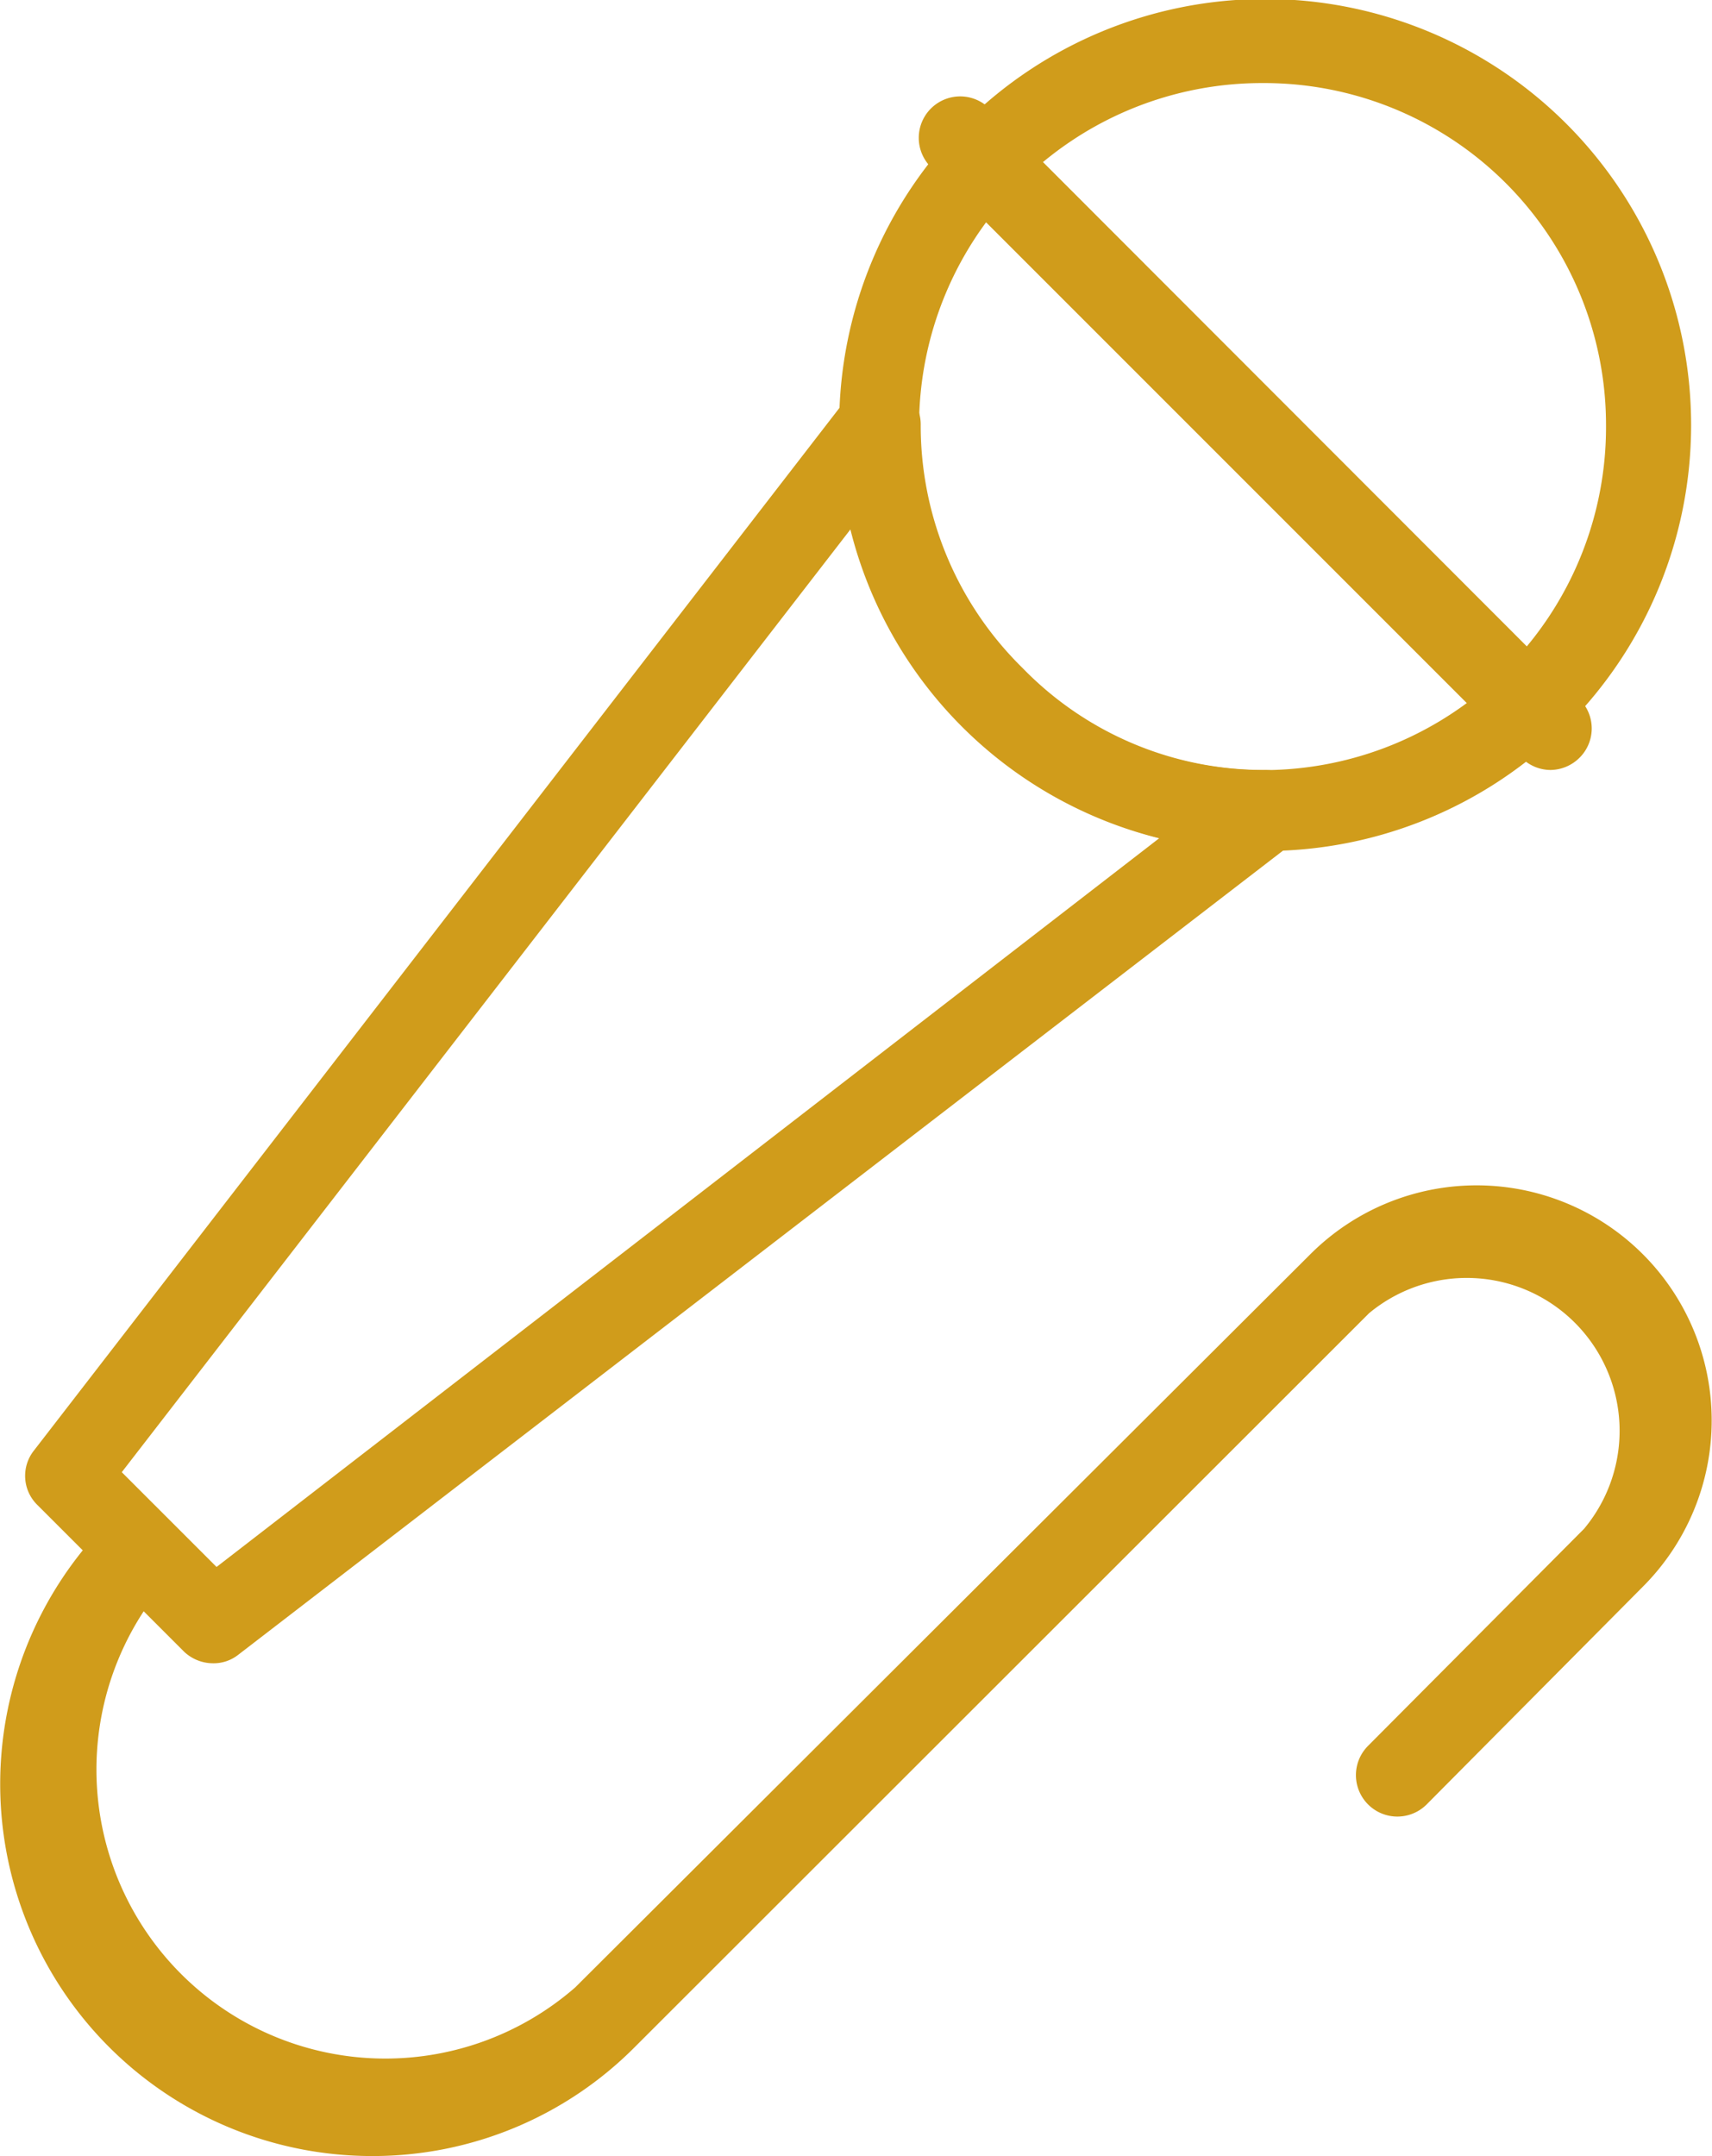
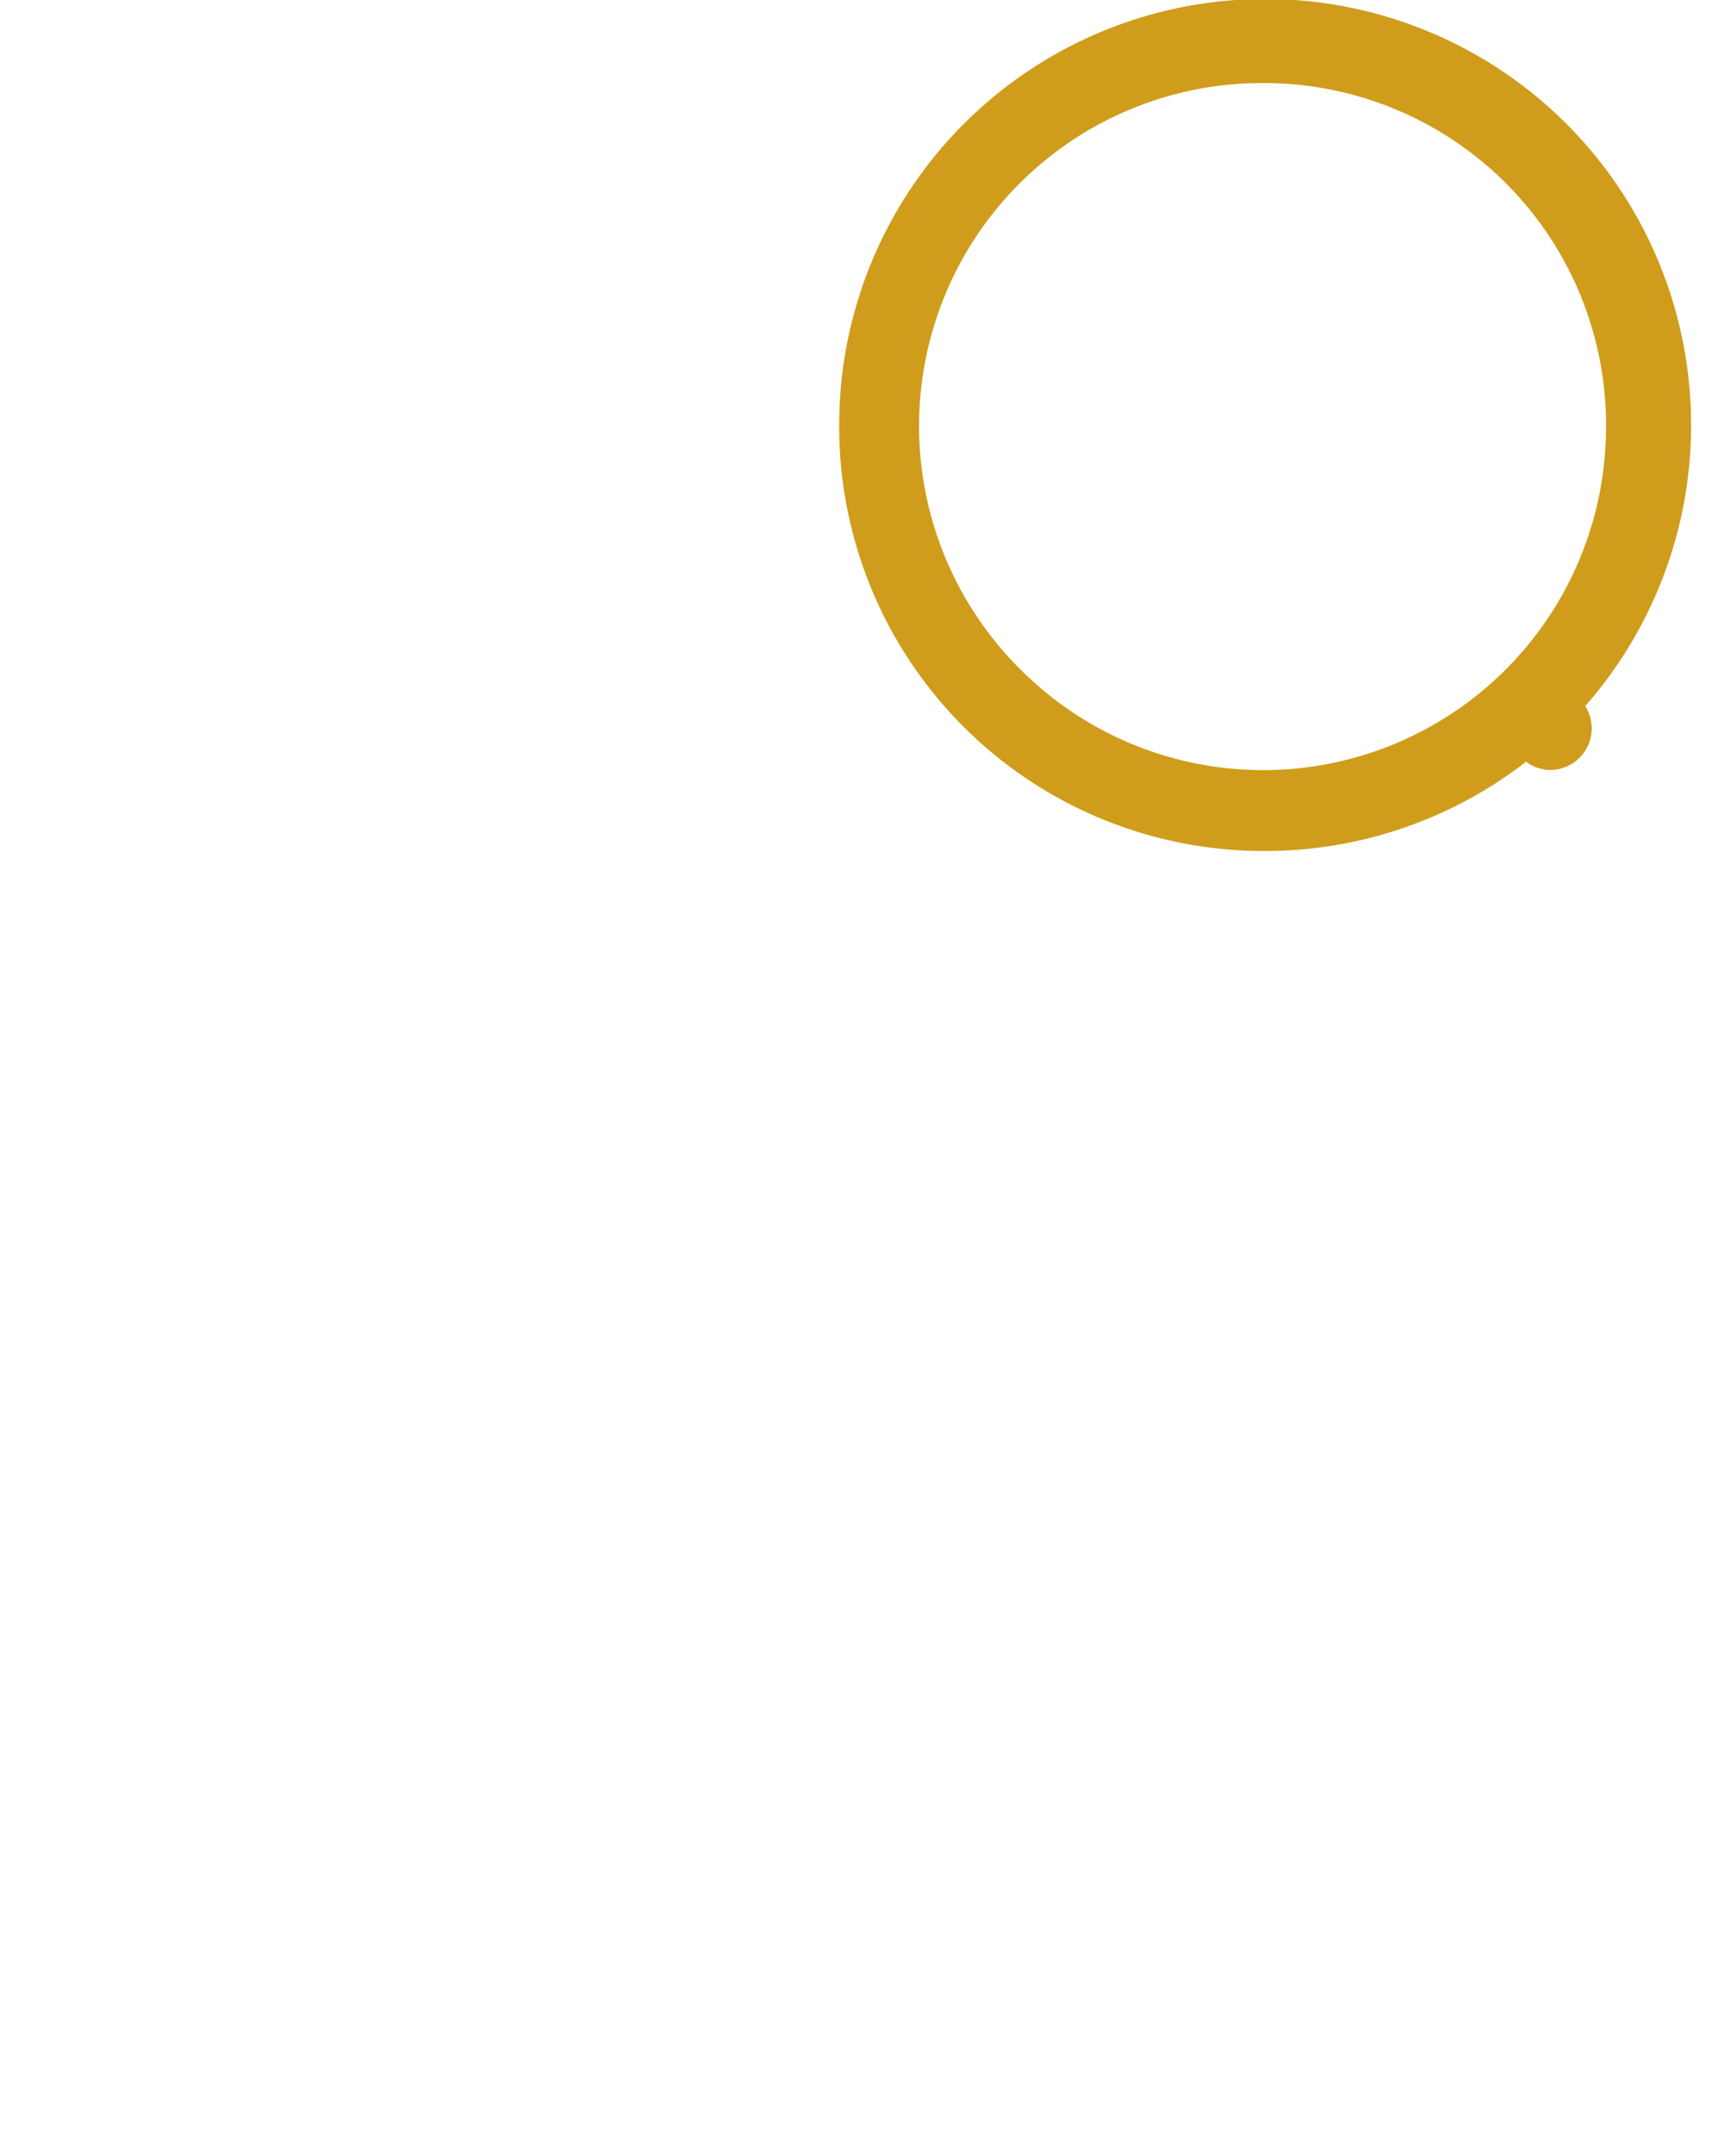
<svg xmlns="http://www.w3.org/2000/svg" viewBox="0 0 33.6 42.31">
  <defs>
    <style>.cls-1{fill:#d09c1b;}</style>
  </defs>
  <title>icon2</title>
  <g id="Layer_2" data-name="Layer 2">
    <g id="Layer_1-2" data-name="Layer 1">
      <path class="cls-1" d="M24.79,1.63A6.73,6.73,0,0,0,20,13.11,6.73,6.73,0,0,0,31.52,8.35a6.71,6.71,0,0,0-6.73-6.72m0,15.07a8.33,8.33,0,0,1-8.32-8.38,8.36,8.36,0,1,1,8.38,8.38Z" />
-       <path class="cls-1" d="M2.39,28.89l1.86,1.86,18.5-14.3a8.32,8.32,0,0,1-6.06-6.06Zm1.79,3.75a.83.83,0,0,1-.57-.23L.73,29.53a.8.8,0,0,1-.06-1.07L16.61,7.83a.8.8,0,0,1,.91-.27.81.81,0,0,1,.55.77,6.66,6.66,0,0,0,2,4.78,6.59,6.59,0,0,0,4.78,2h0a.82.82,0,0,1,.49,1.46L4.68,32.47a.78.78,0,0,1-.5.17" />
-       <path class="cls-1" d="M30.43,15.11a.81.81,0,0,1-.57-.24L18.27,3.28a.81.81,0,1,1,1.15-1.15L31,13.72a.81.81,0,0,1,0,1.15.82.82,0,0,1-.58.24" />
-       <path class="cls-1" d="M7.3,42.31A7.3,7.3,0,0,1,2.14,29.85.81.81,0,0,1,3.29,31h0a5.67,5.67,0,0,0,8,8L25.72,24.61a4.61,4.61,0,1,1,6.52,6.53L28,35.41a.81.81,0,0,1-1.15-1.15L31.09,30a3,3,0,0,0-4.22-4.23L12.46,40.17A7.25,7.25,0,0,1,7.3,42.31" />
+       <path class="cls-1" d="M30.43,15.11a.81.81,0,0,1-.57-.24a.81.81,0,1,1,1.15-1.15L31,13.72a.81.81,0,0,1,0,1.15.82.82,0,0,1-.58.24" />
    </g>
  </g>
</svg>